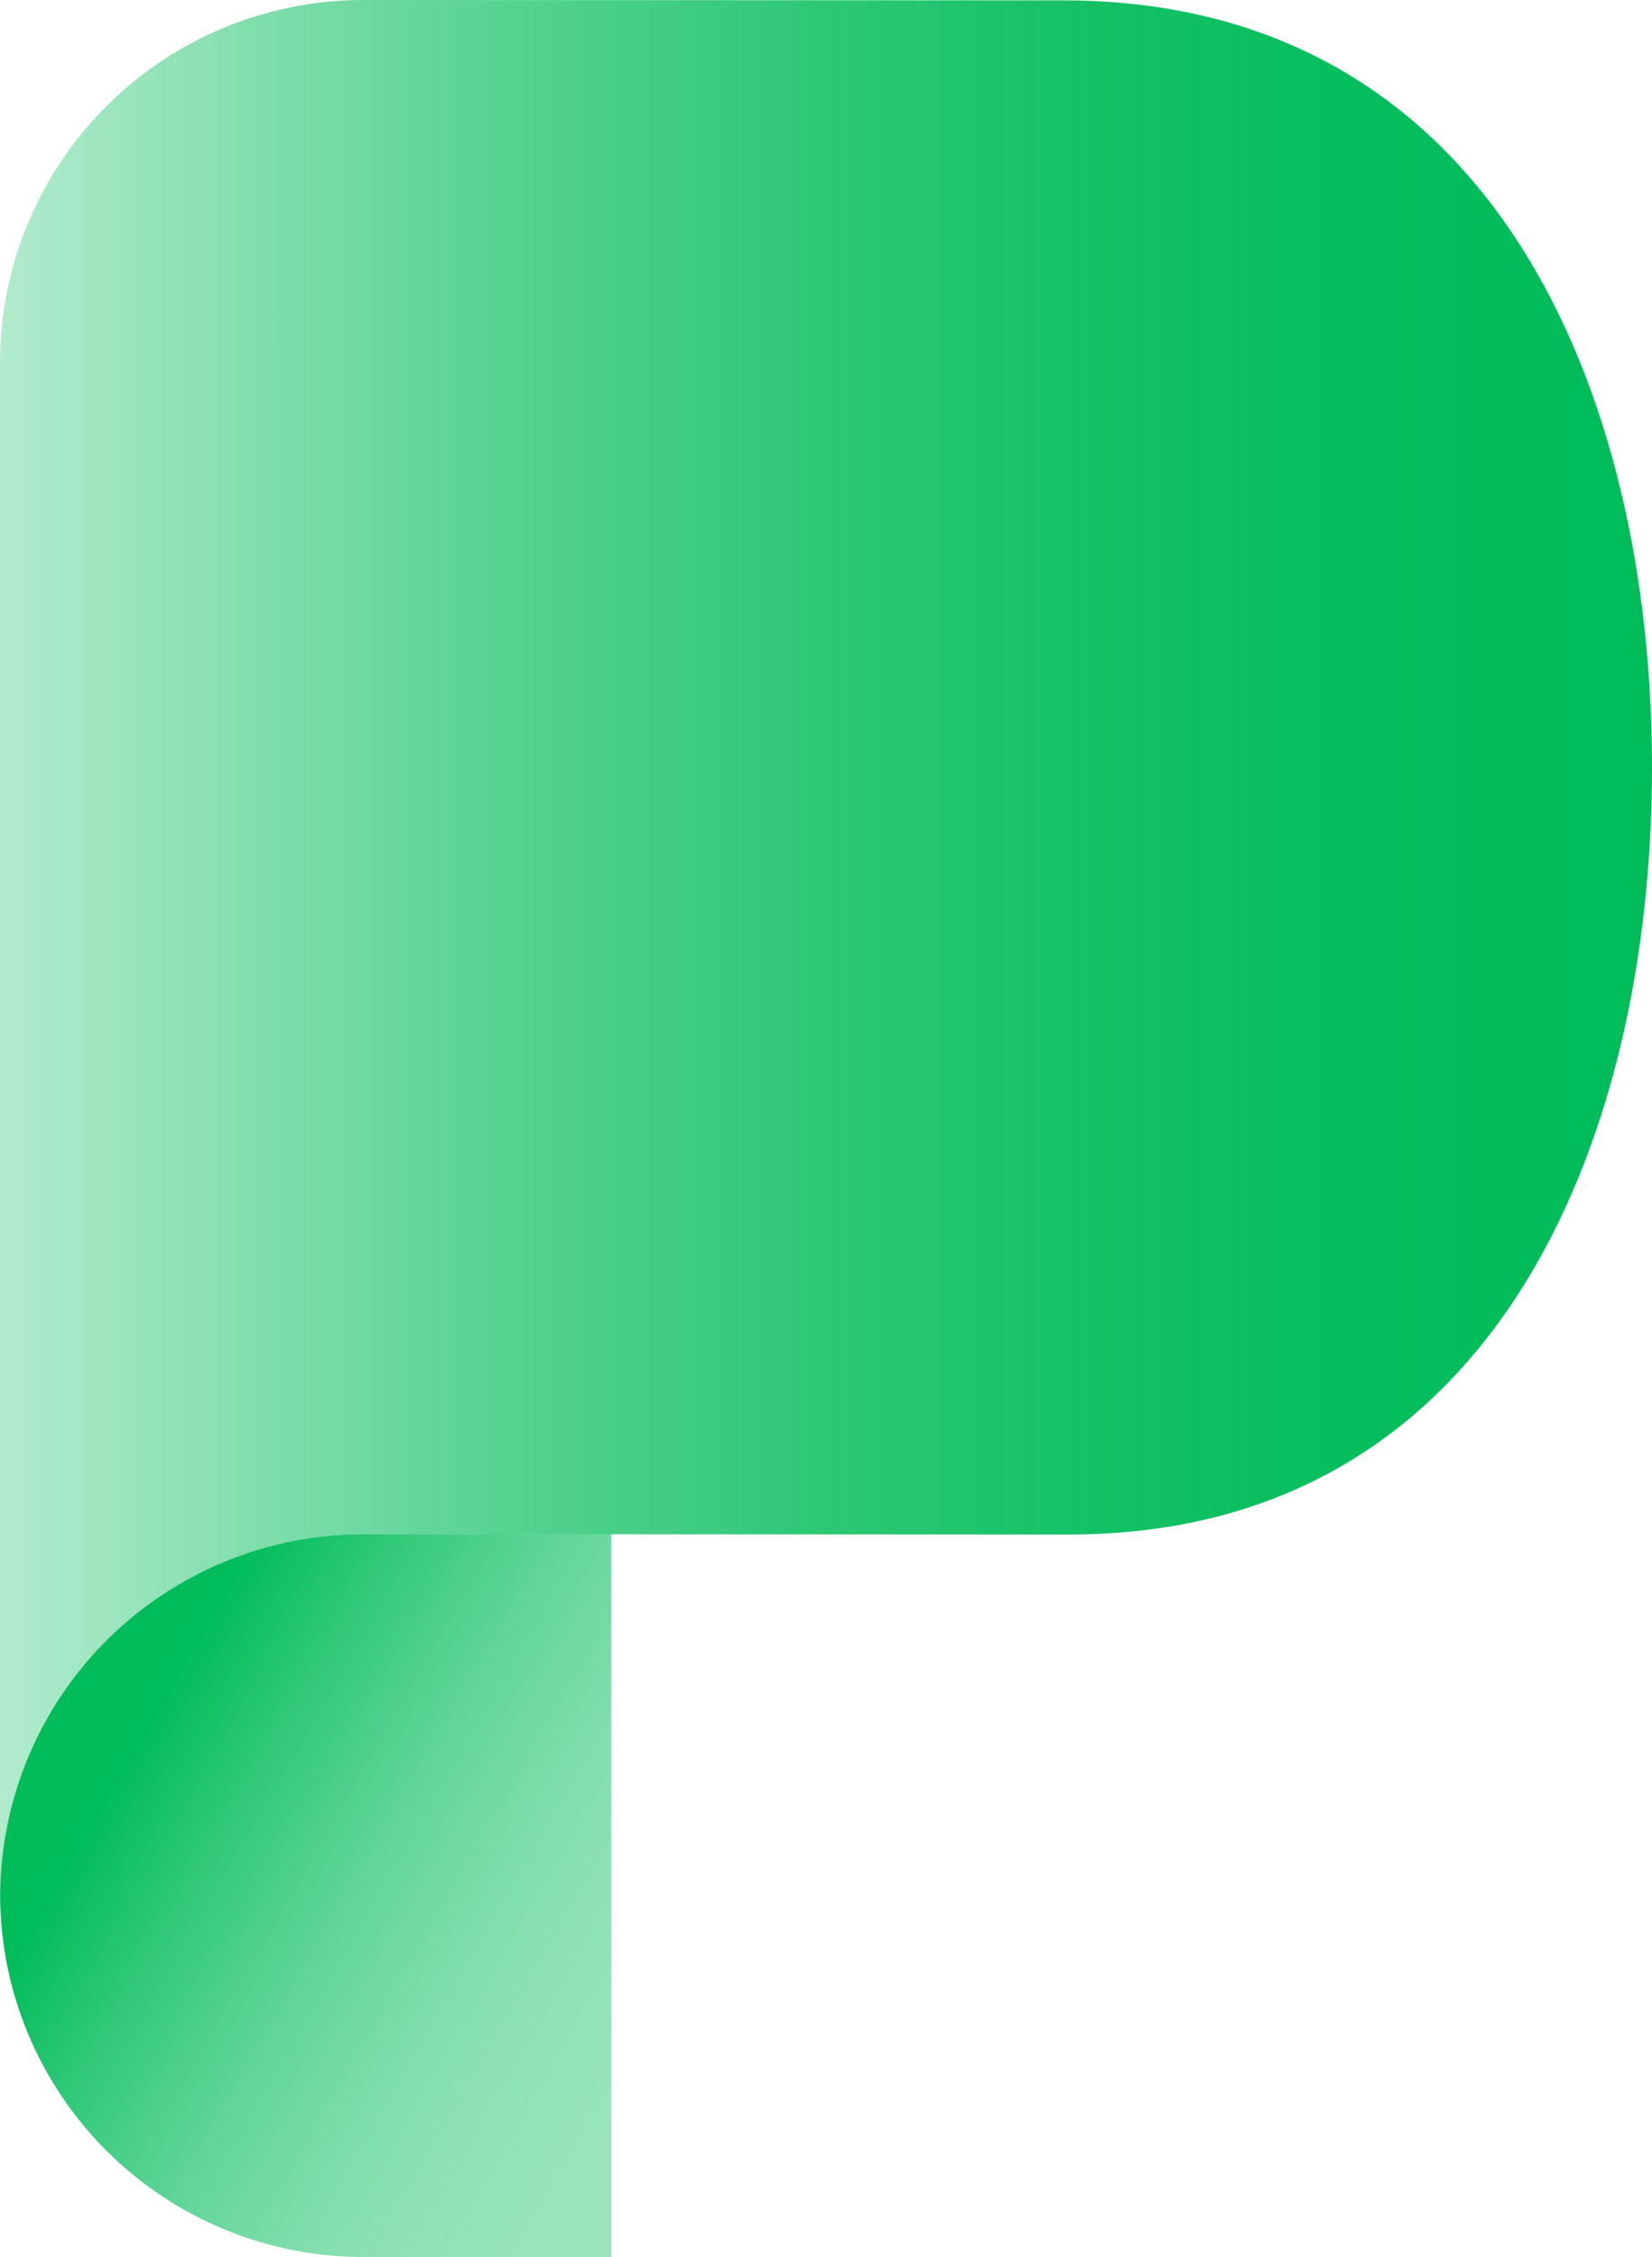
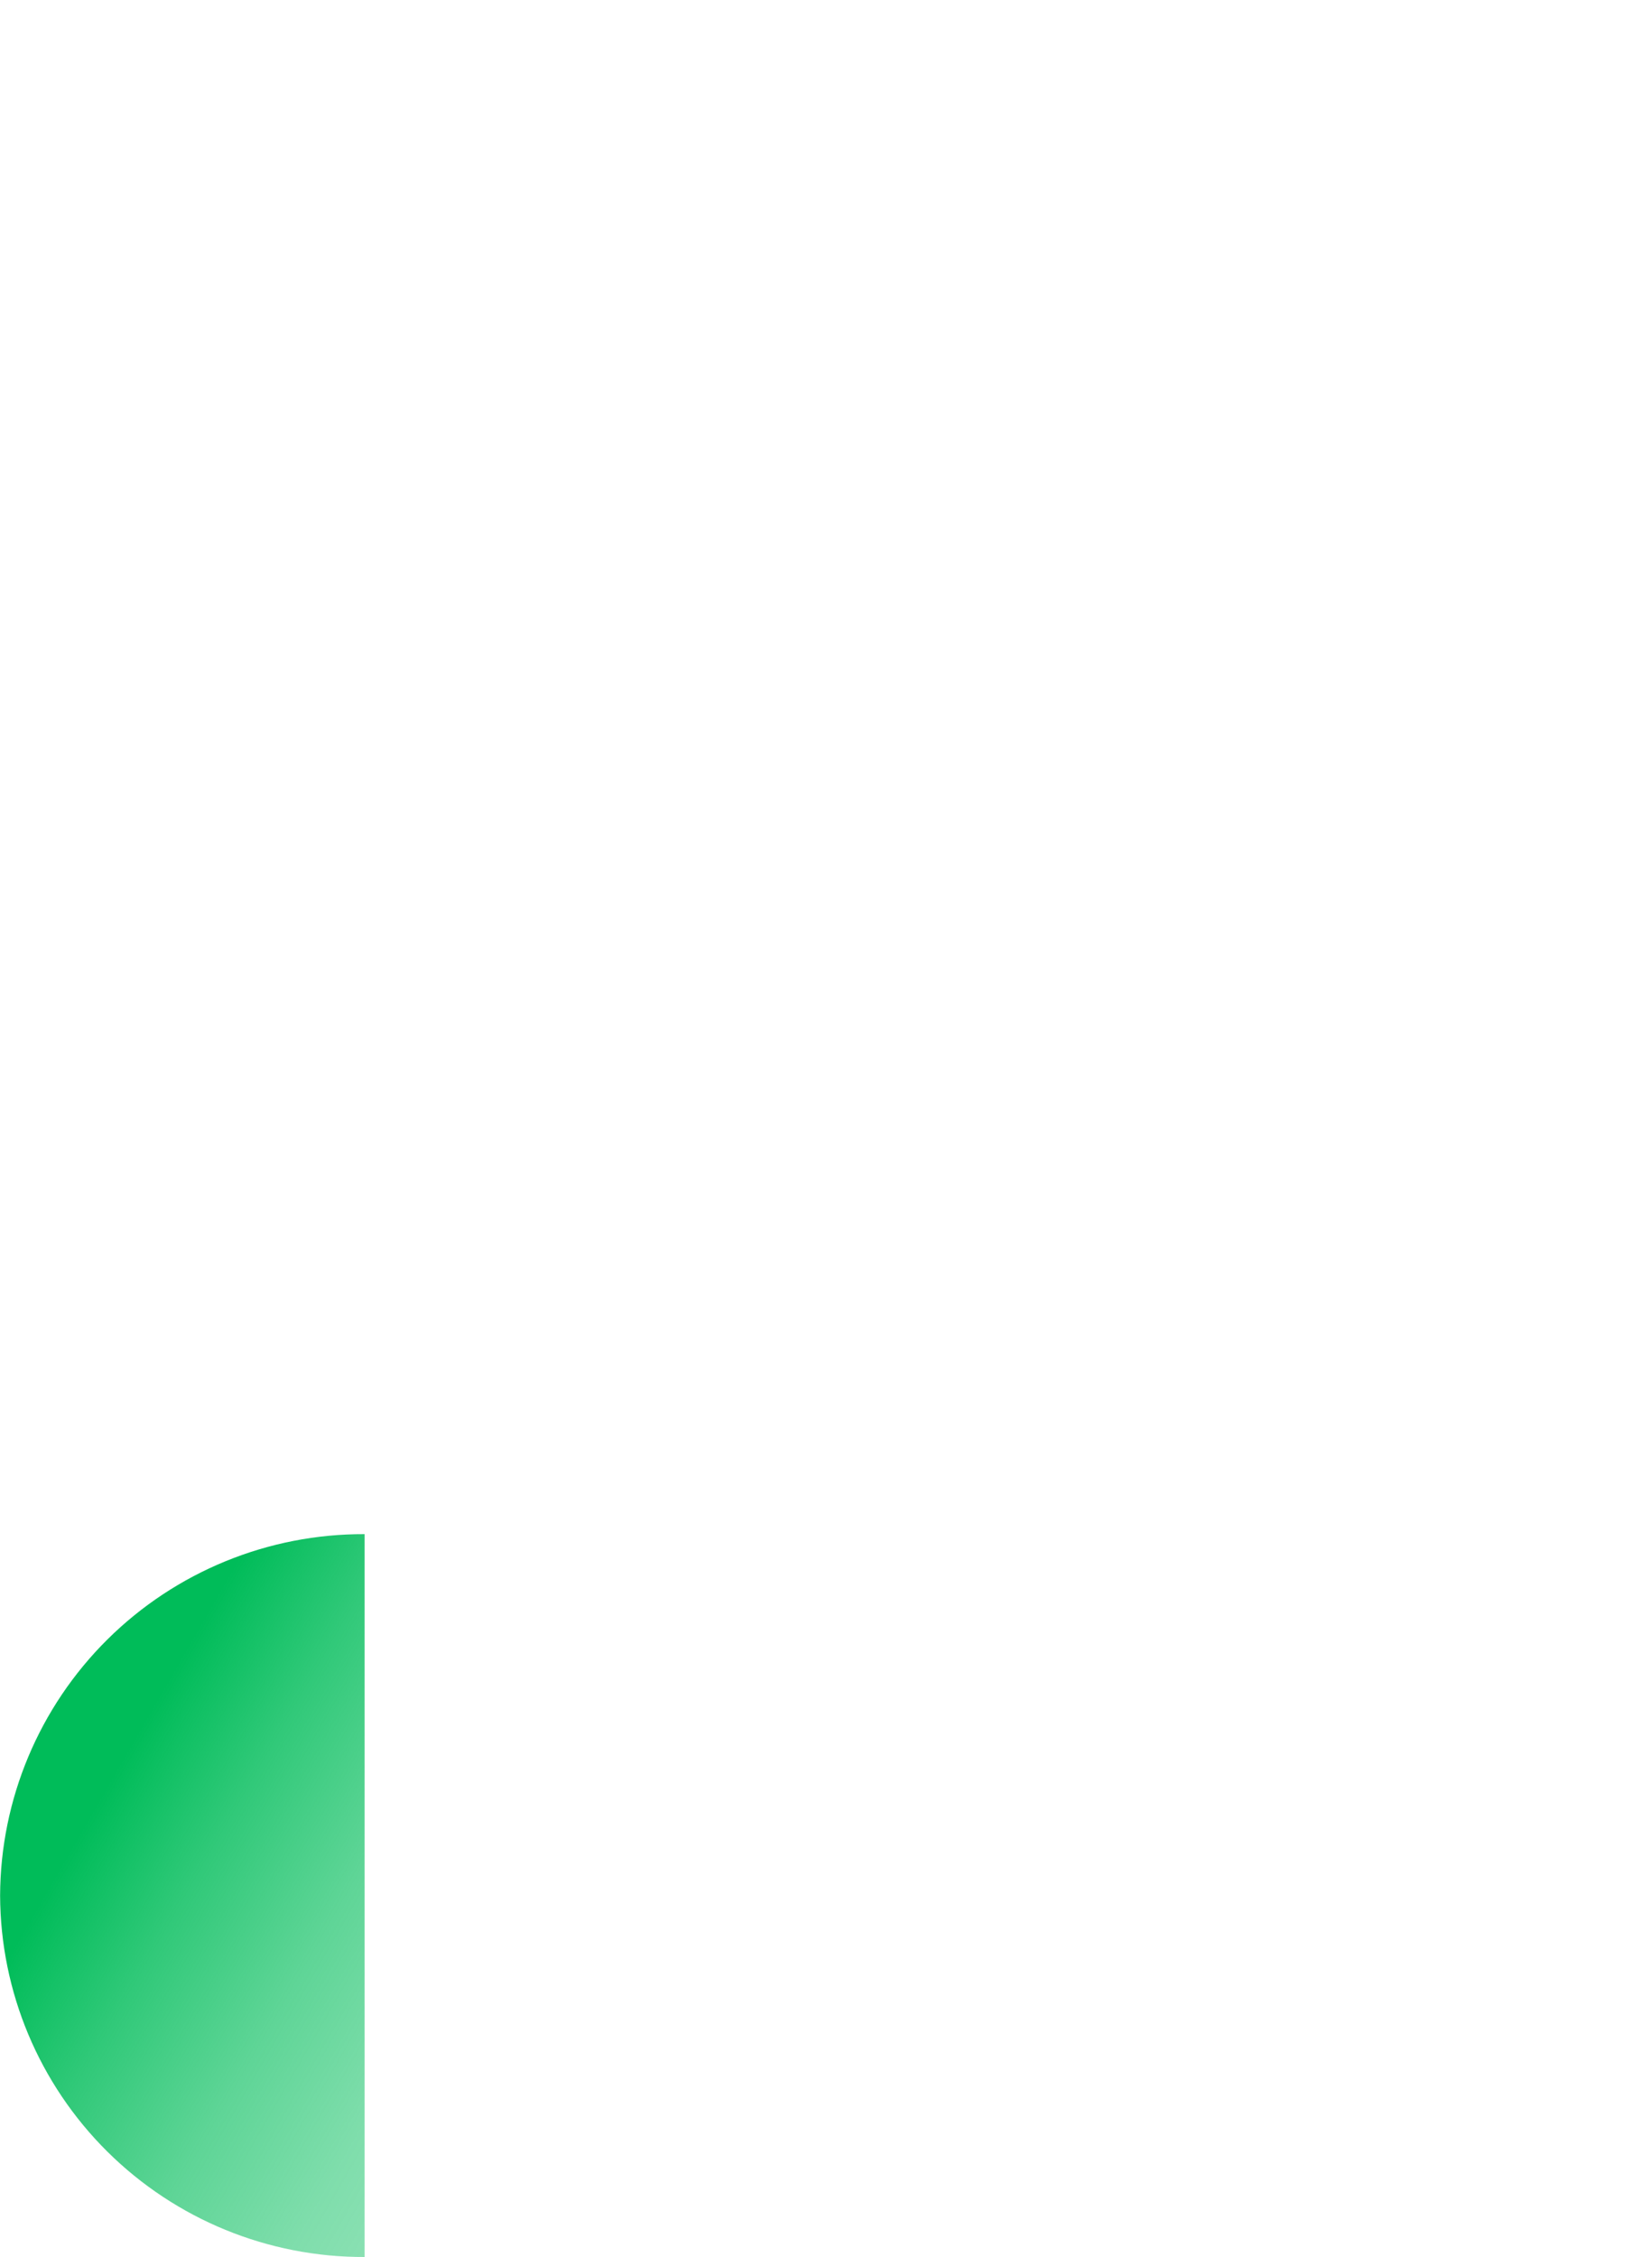
<svg xmlns="http://www.w3.org/2000/svg" width="500" height="683" viewBox="0 0 500 683" fill="none">
-   <path d="M323.53 0.114L110.32 0.001C81.171 -0.108 53.172 11.353 32.483 31.864C11.794 52.375 0.11 80.254 0 109.37V573.624C0.11 544.508 11.794 516.629 32.483 496.118C53.172 475.608 81.171 464.146 110.32 464.255L323.498 464.368C452.319 464.368 500 345.405 500 232.256C500 119.107 452.344 1.217 323.53 0.114Z" fill="url(#paint0_linear_778_71)" />
-   <path d="M110.351 464.253C81.201 464.144 53.203 475.607 32.514 496.118C11.825 516.629 0.14 544.51 0.031 573.626C0.14 602.742 11.825 630.622 32.514 651.134C53.203 671.645 81.201 683.108 110.351 682.999H184.986V464.253H110.351Z" fill="url(#paint1_linear_778_71)" />
+   <path d="M110.351 464.253C81.201 464.144 53.203 475.607 32.514 496.118C11.825 516.629 0.14 544.51 0.031 573.626C0.14 602.742 11.825 630.622 32.514 651.134C53.203 671.645 81.201 683.108 110.351 682.999H184.986H110.351Z" fill="url(#paint1_linear_778_71)" />
  <defs>
    <linearGradient id="paint0_linear_778_71" x1="0" y1="286.812" x2="500" y2="286.812" gradientUnits="userSpaceOnUse">
      <stop stop-color="#00BC59" stop-opacity="0.302" />
      <stop offset="0.15" stop-color="#00BC59" stop-opacity="0.49" />
      <stop offset="0.32" stop-color="#00BC59" stop-opacity="0.678" />
      <stop offset="0.49" stop-color="#00BC59" stop-opacity="0.82" />
      <stop offset="0.66" stop-color="#00BC59" stop-opacity="0.922" />
      <stop offset="0.83" stop-color="#00BC59" stop-opacity="0.98" />
      <stop offset="1" stop-color="#00BC59" />
    </linearGradient>
    <linearGradient id="paint1_linear_778_71" x1="49.969" y1="510.189" x2="208.201" y2="601.501" gradientUnits="userSpaceOnUse">
      <stop stop-color="#00BC59" />
      <stop offset="0.2" stop-color="#00BC59" stop-opacity="0.812" />
      <stop offset="0.43" stop-color="#00BC59" stop-opacity="0.631" />
      <stop offset="0.65" stop-color="#00BC59" stop-opacity="0.502" />
      <stop offset="0.84" stop-color="#00BC59" stop-opacity="0.431" />
      <stop offset="1" stop-color="#00BC59" stop-opacity="0.4" />
    </linearGradient>
  </defs>
</svg>